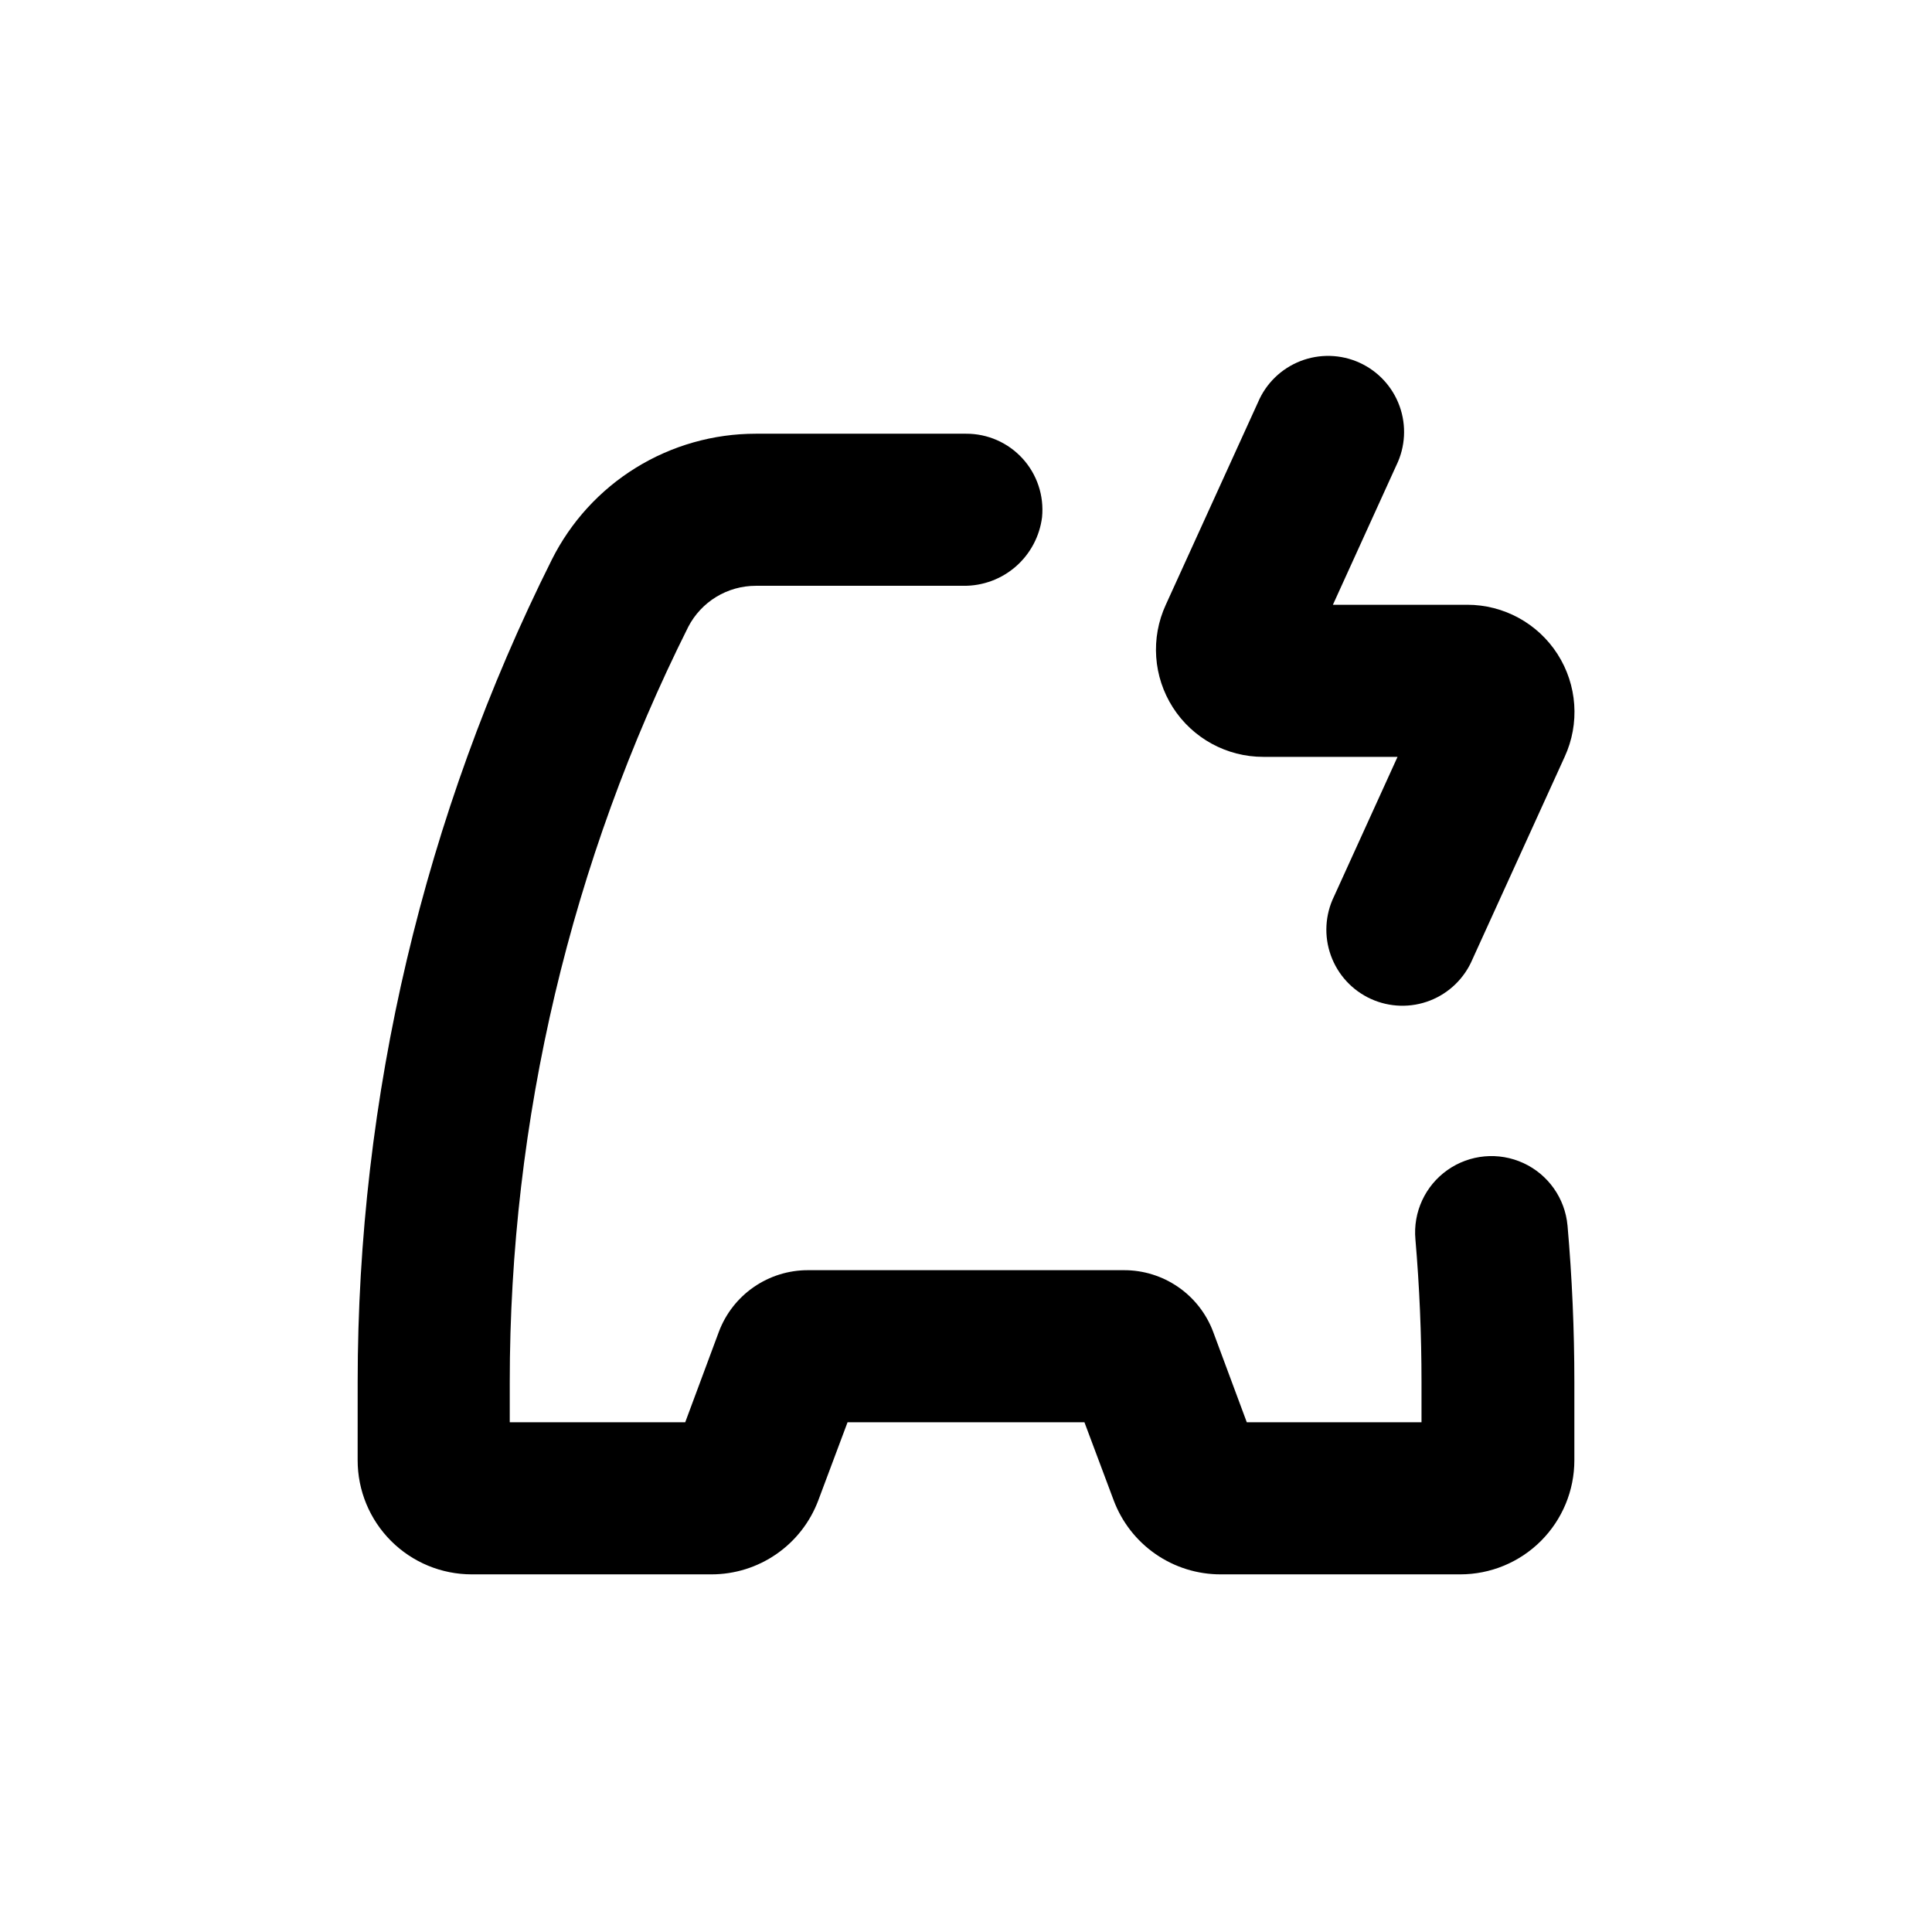
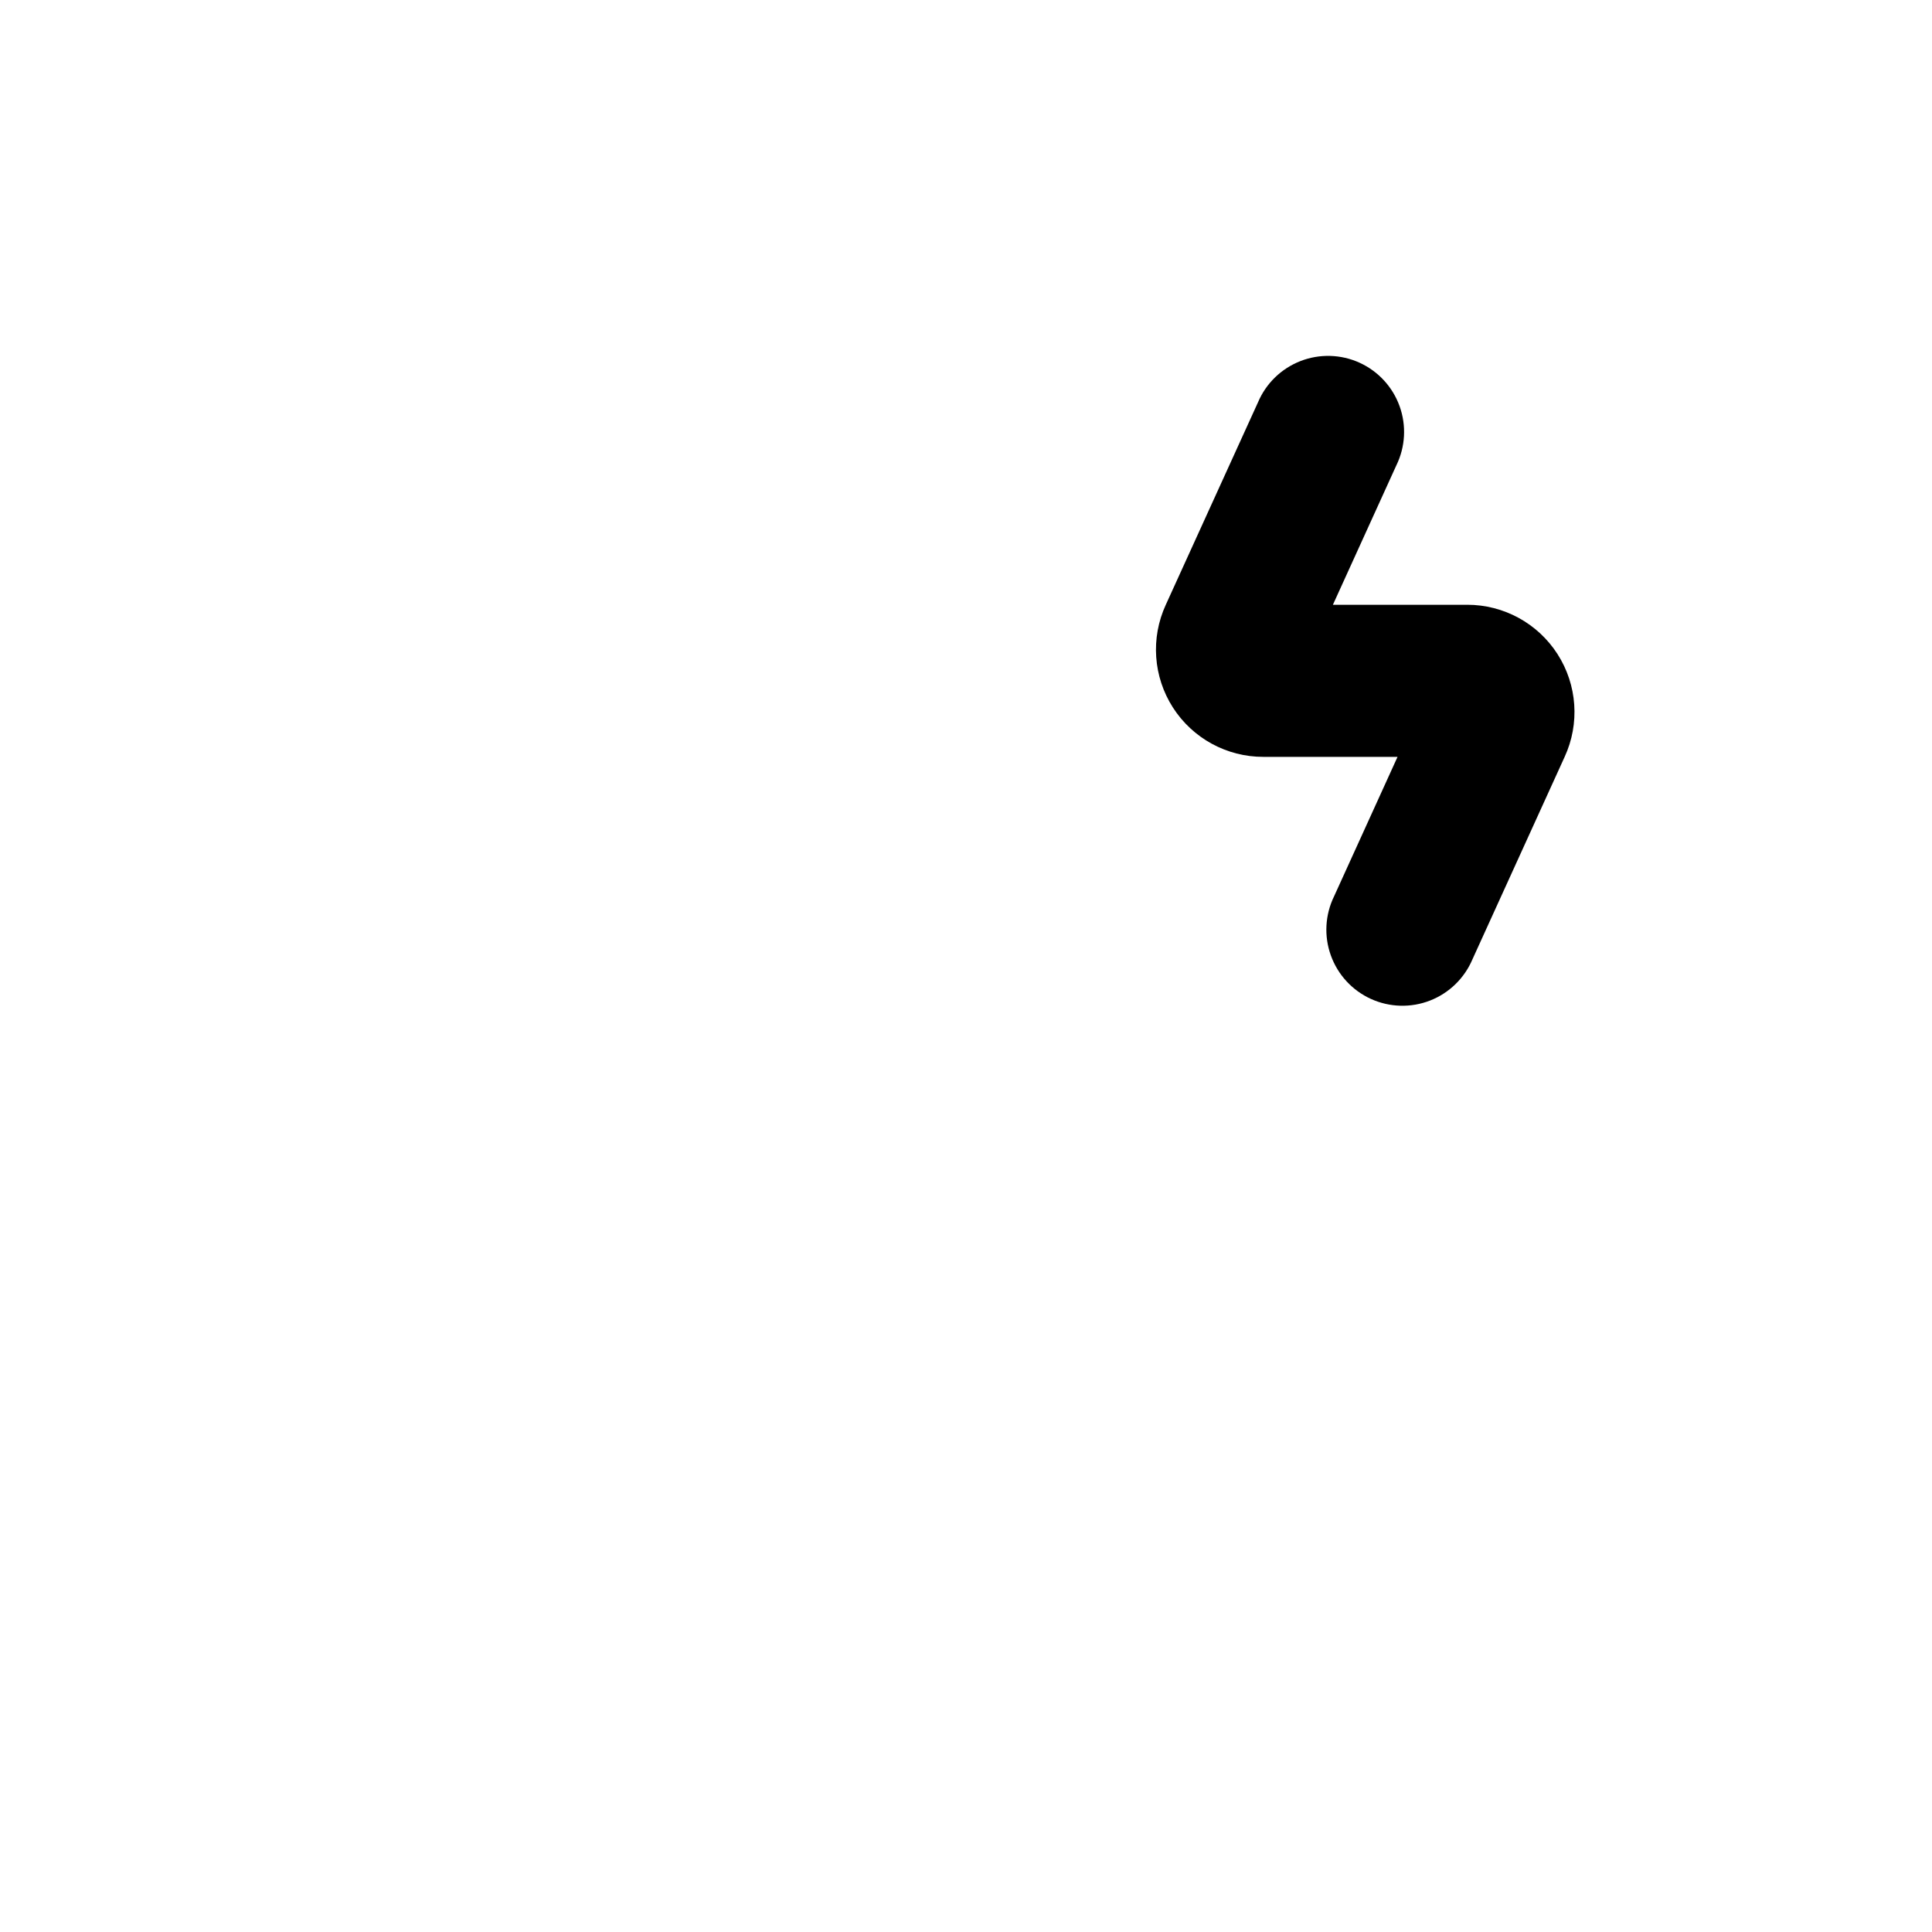
<svg xmlns="http://www.w3.org/2000/svg" fill="#000000" width="800px" height="800px" version="1.1" viewBox="144 144 512 512">
  <g>
    <path d="m532.8 304.27h-35.566l16.828-36.98v0.004c2.379-4.891 2.688-10.535 0.844-15.652-1.84-5.117-5.672-9.27-10.621-11.523-4.949-2.25-10.598-2.402-15.664-0.426-5.066 1.977-9.121 5.914-11.238 10.922l-24.434 53.656c-4.055 8.805-3.344 19.07 1.887 27.23 5.234 8.16 14.266 13.09 23.957 13.074h35.57l-16.828 36.98c-2.383 4.891-2.688 10.531-0.844 15.648 1.84 5.117 5.668 9.273 10.621 11.523 4.949 2.25 10.598 2.406 15.664 0.43 5.066-1.977 9.117-5.918 11.238-10.926l24.434-53.656c4.055-8.801 3.344-19.066-1.887-27.227-5.234-8.16-14.266-13.09-23.961-13.078z" />
-     <path d="m238.78 530.99c0 8.02 3.184 15.707 8.852 21.375 5.668 5.668 13.359 8.855 21.375 8.855h63.531c6.152 0.004 12.16-1.871 17.219-5.375 5.062-3.5 8.93-8.465 11.094-14.223l7.758-20.707h62.777l7.758 20.707c2.164 5.758 6.035 10.723 11.094 14.223 5.059 3.504 11.066 5.379 17.219 5.375h63.531c8.02 0 15.707-3.188 21.375-8.855s8.855-13.355 8.855-21.375v-20.707c0-13.871-0.605-27.711-1.812-41.516l-0.004 0.004c-0.656-7.199-5.106-13.504-11.668-16.535s-14.246-2.328-20.152 1.84-9.141 11.172-8.484 18.371c1.074 12.562 1.613 25.172 1.613 37.836v10.633h-46.301l-8.918-23.984c-1.805-4.801-5.035-8.941-9.258-11.855-4.223-2.918-9.238-4.477-14.371-4.465h-83.73c-5.133-0.012-10.145 1.547-14.371 4.465-4.223 2.914-7.453 7.055-9.258 11.855l-8.918 23.984h-46.5v-10.633c-0.004-69.488 16.191-138.02 47.305-200.16 1.699-3.277 4.266-6.023 7.418-7.945 3.156-1.918 6.777-2.934 10.469-2.934h55.117c5.086 0.039 10.012-1.793 13.84-5.144 3.824-3.356 6.285-7.996 6.918-13.043 0.555-5.68-1.32-11.324-5.16-15.539-3.844-4.215-9.289-6.606-14.992-6.578h-55.723c-11.223 0-22.223 3.125-31.773 9.023-9.547 5.898-17.262 14.34-22.285 24.379-33.832 67.668-51.445 142.29-51.438 217.95z" />
  </g>
</svg>